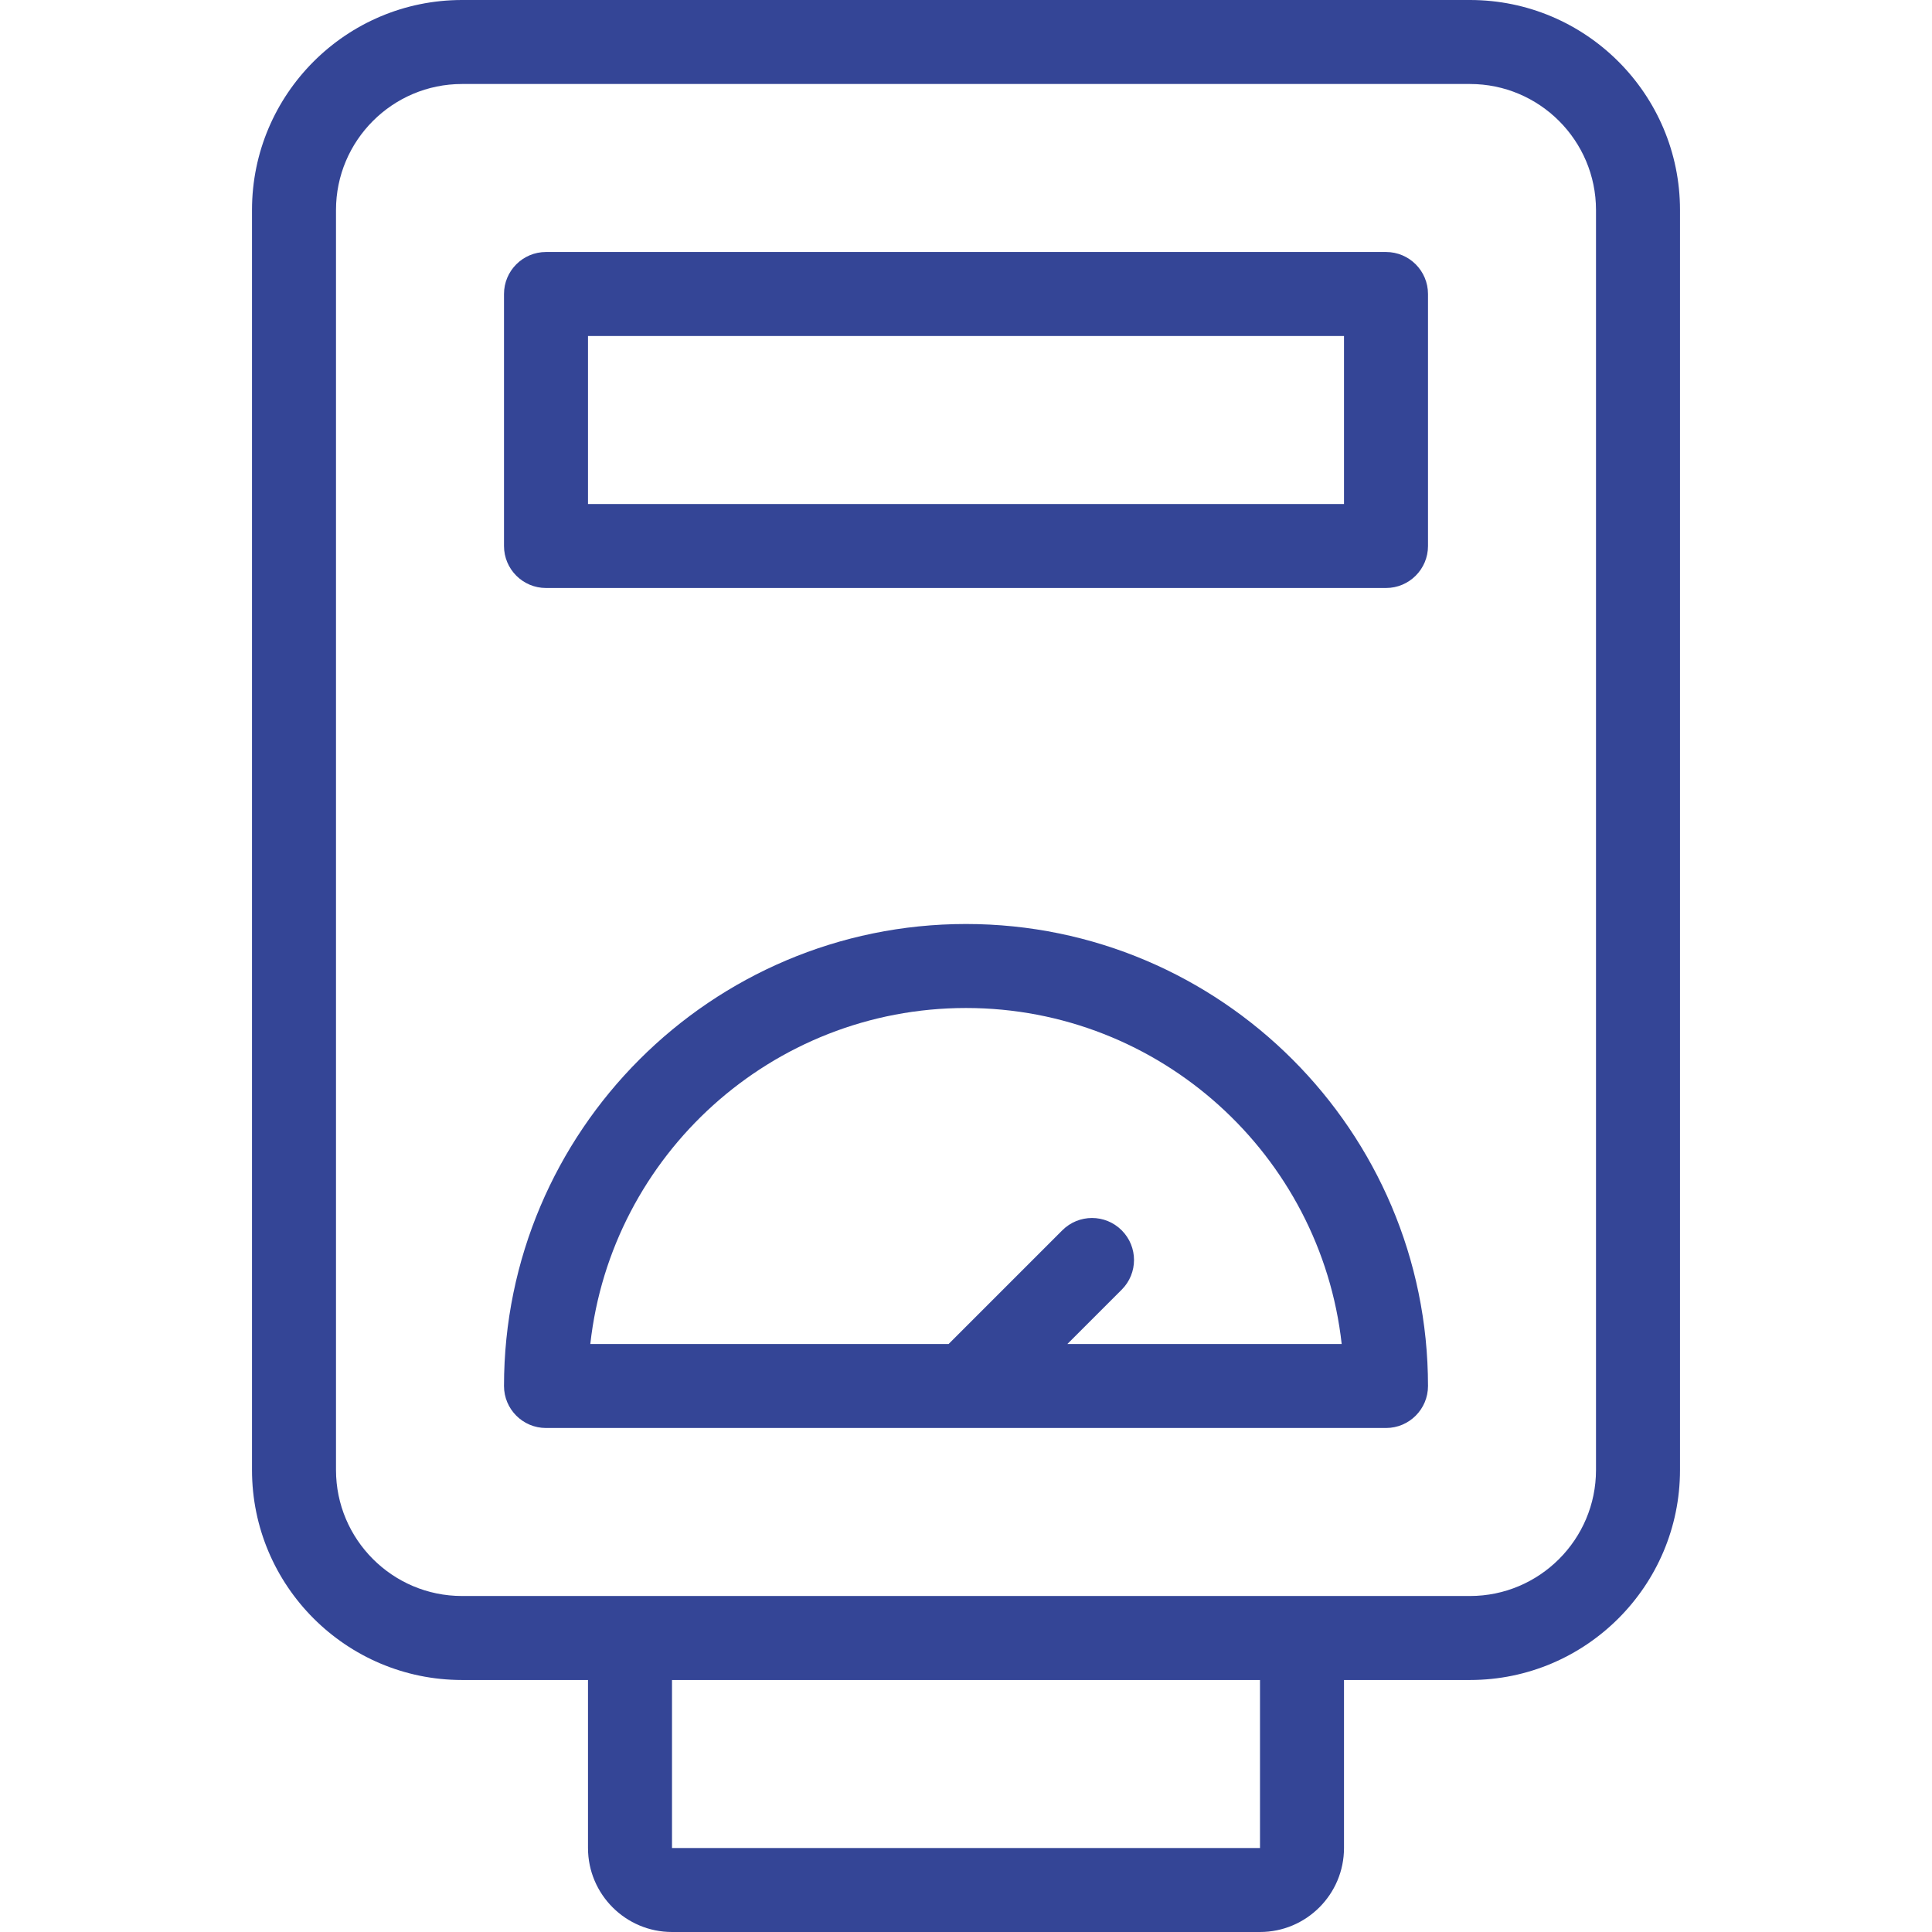
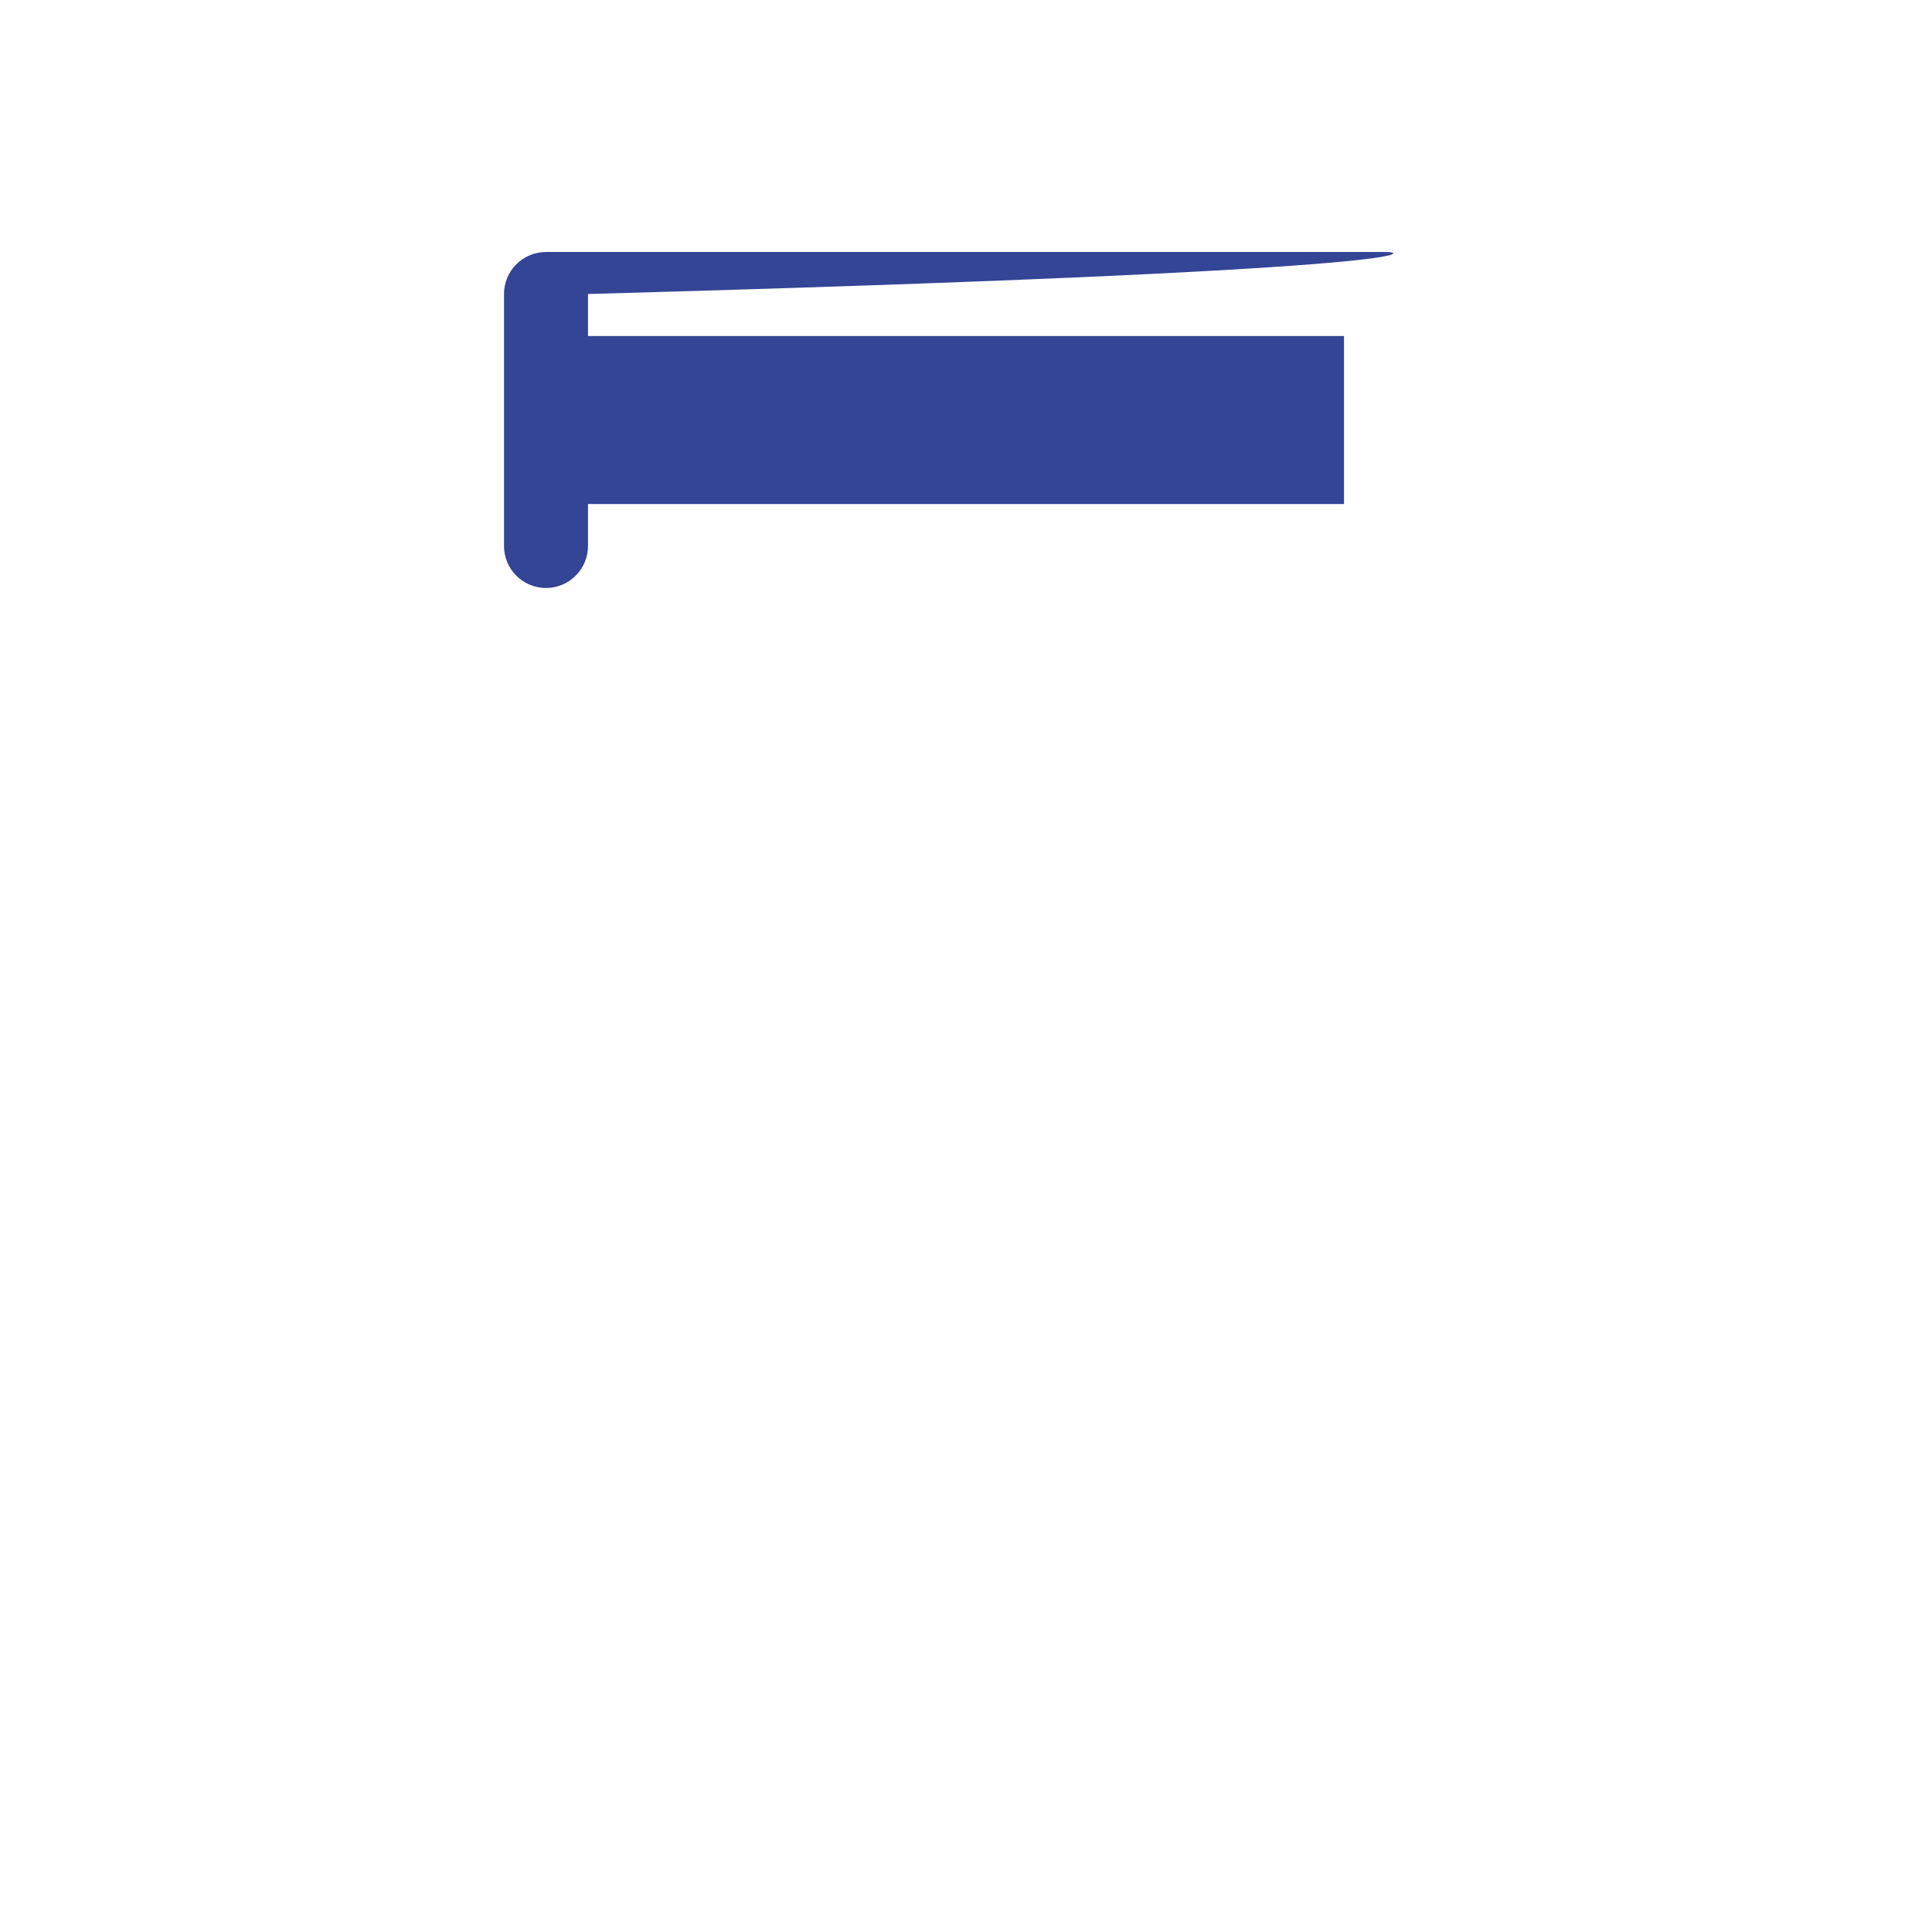
<svg xmlns="http://www.w3.org/2000/svg" id="Capa_1" x="0px" y="0px" viewBox="0 0 368 368" style="enable-background:new 0 0 368 368;" xml:space="preserve" width="300" height="300">
  <g width="100%" height="100%" transform="matrix(1,0,0,1,0,0)">
    <g>
      <g>
        <g>
-           <path d="M280,0H88C65.944,0,48,17.944,48,40v240c0,22.056,17.944,40,40,40h24v32c0,8.824,7.176,16,16,16h112&#10;&#09;&#09;&#09;&#09;c8.824,0,16-7.176,16-16v-32h24c22.056,0,40-17.944,40-40V40C320,17.944,302.056,0,280,0z M240,352H128v-32h112V352z M304,280&#10;&#09;&#09;&#09;&#09;c0,13.232-10.768,24-24,24h-32H120H88c-13.232,0-24-10.768-24-24V40c0-13.232,10.768-24,24-24h192c13.232,0,24,10.768,24,24V280z&#10;&#09;&#09;&#09;&#09;" fill="#344596" fill-opacity="1" data-original-color="#000000ff" stroke="none" stroke-opacity="1" />
-           <path d="M184,176c-48.52,0-88,39.48-88,88c0,4.416,3.584,8,8,8h160c4.416,0,8-3.584,8-8C272,215.48,232.52,176,184,176z&#10;&#09;&#09;&#09;&#09; M203.312,256l10.344-10.344c3.128-3.128,3.128-8.184,0-11.312c-3.128-3.128-8.184-3.128-11.312,0L180.688,256H112.44&#10;&#09;&#09;&#09;&#09;c3.992-35.952,34.56-64,71.56-64s67.568,28.048,71.56,64H203.312z" fill="#344596" fill-opacity="1" data-original-color="#000000ff" stroke="none" stroke-opacity="1" />
-           <path d="M264,48H104c-4.416,0-8,3.584-8,8v48c0,4.416,3.584,8,8,8h160c4.416,0,8-3.584,8-8V56C272,51.584,268.416,48,264,48z&#10;&#09;&#09;&#09;&#09; M256,96H112V64h144V96z" fill="#344596" fill-opacity="1" data-original-color="#000000ff" stroke="none" stroke-opacity="1" />
+           <path d="M264,48H104c-4.416,0-8,3.584-8,8v48c0,4.416,3.584,8,8,8c4.416,0,8-3.584,8-8V56C272,51.584,268.416,48,264,48z&#10;&#09;&#09;&#09;&#09; M256,96H112V64h144V96z" fill="#344596" fill-opacity="1" data-original-color="#000000ff" stroke="none" stroke-opacity="1" />
        </g>
      </g>
    </g>
    <g> </g>
    <g> </g>
    <g> </g>
    <g> </g>
    <g> </g>
    <g> </g>
    <g> </g>
    <g> </g>
    <g> </g>
    <g> </g>
    <g> </g>
    <g> </g>
    <g> </g>
    <g> </g>
    <g> </g>
  </g>
</svg>